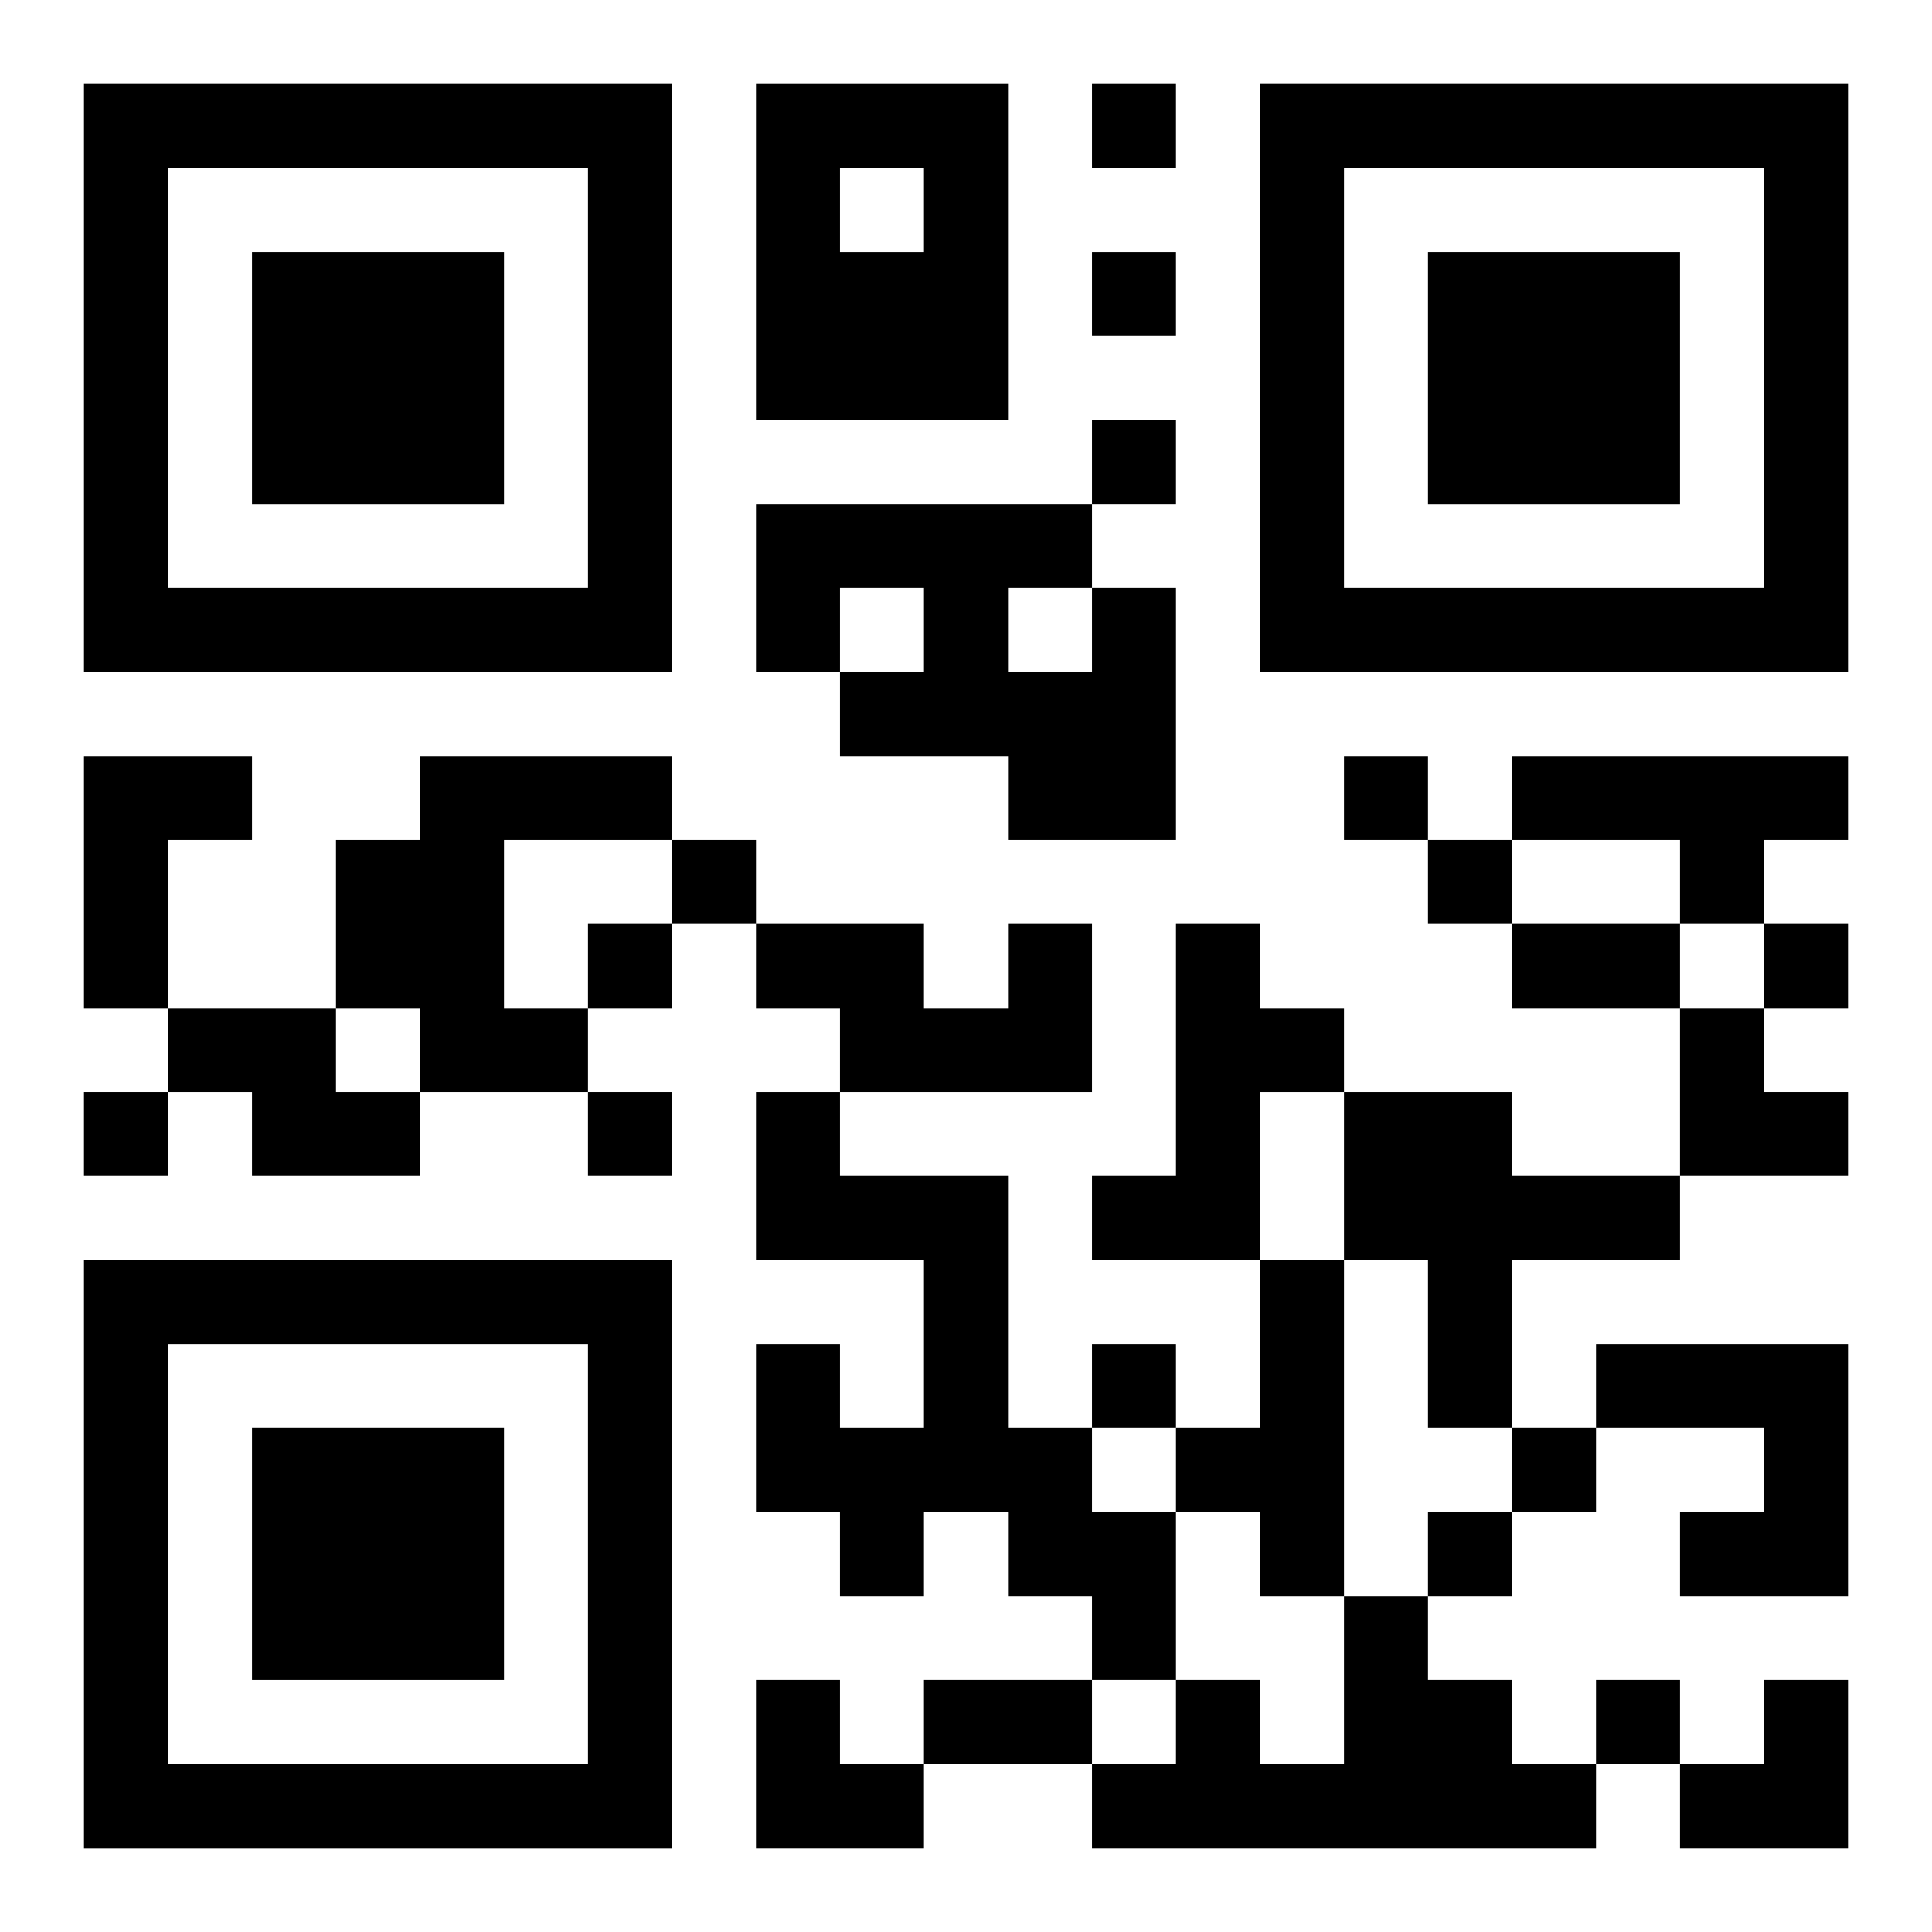
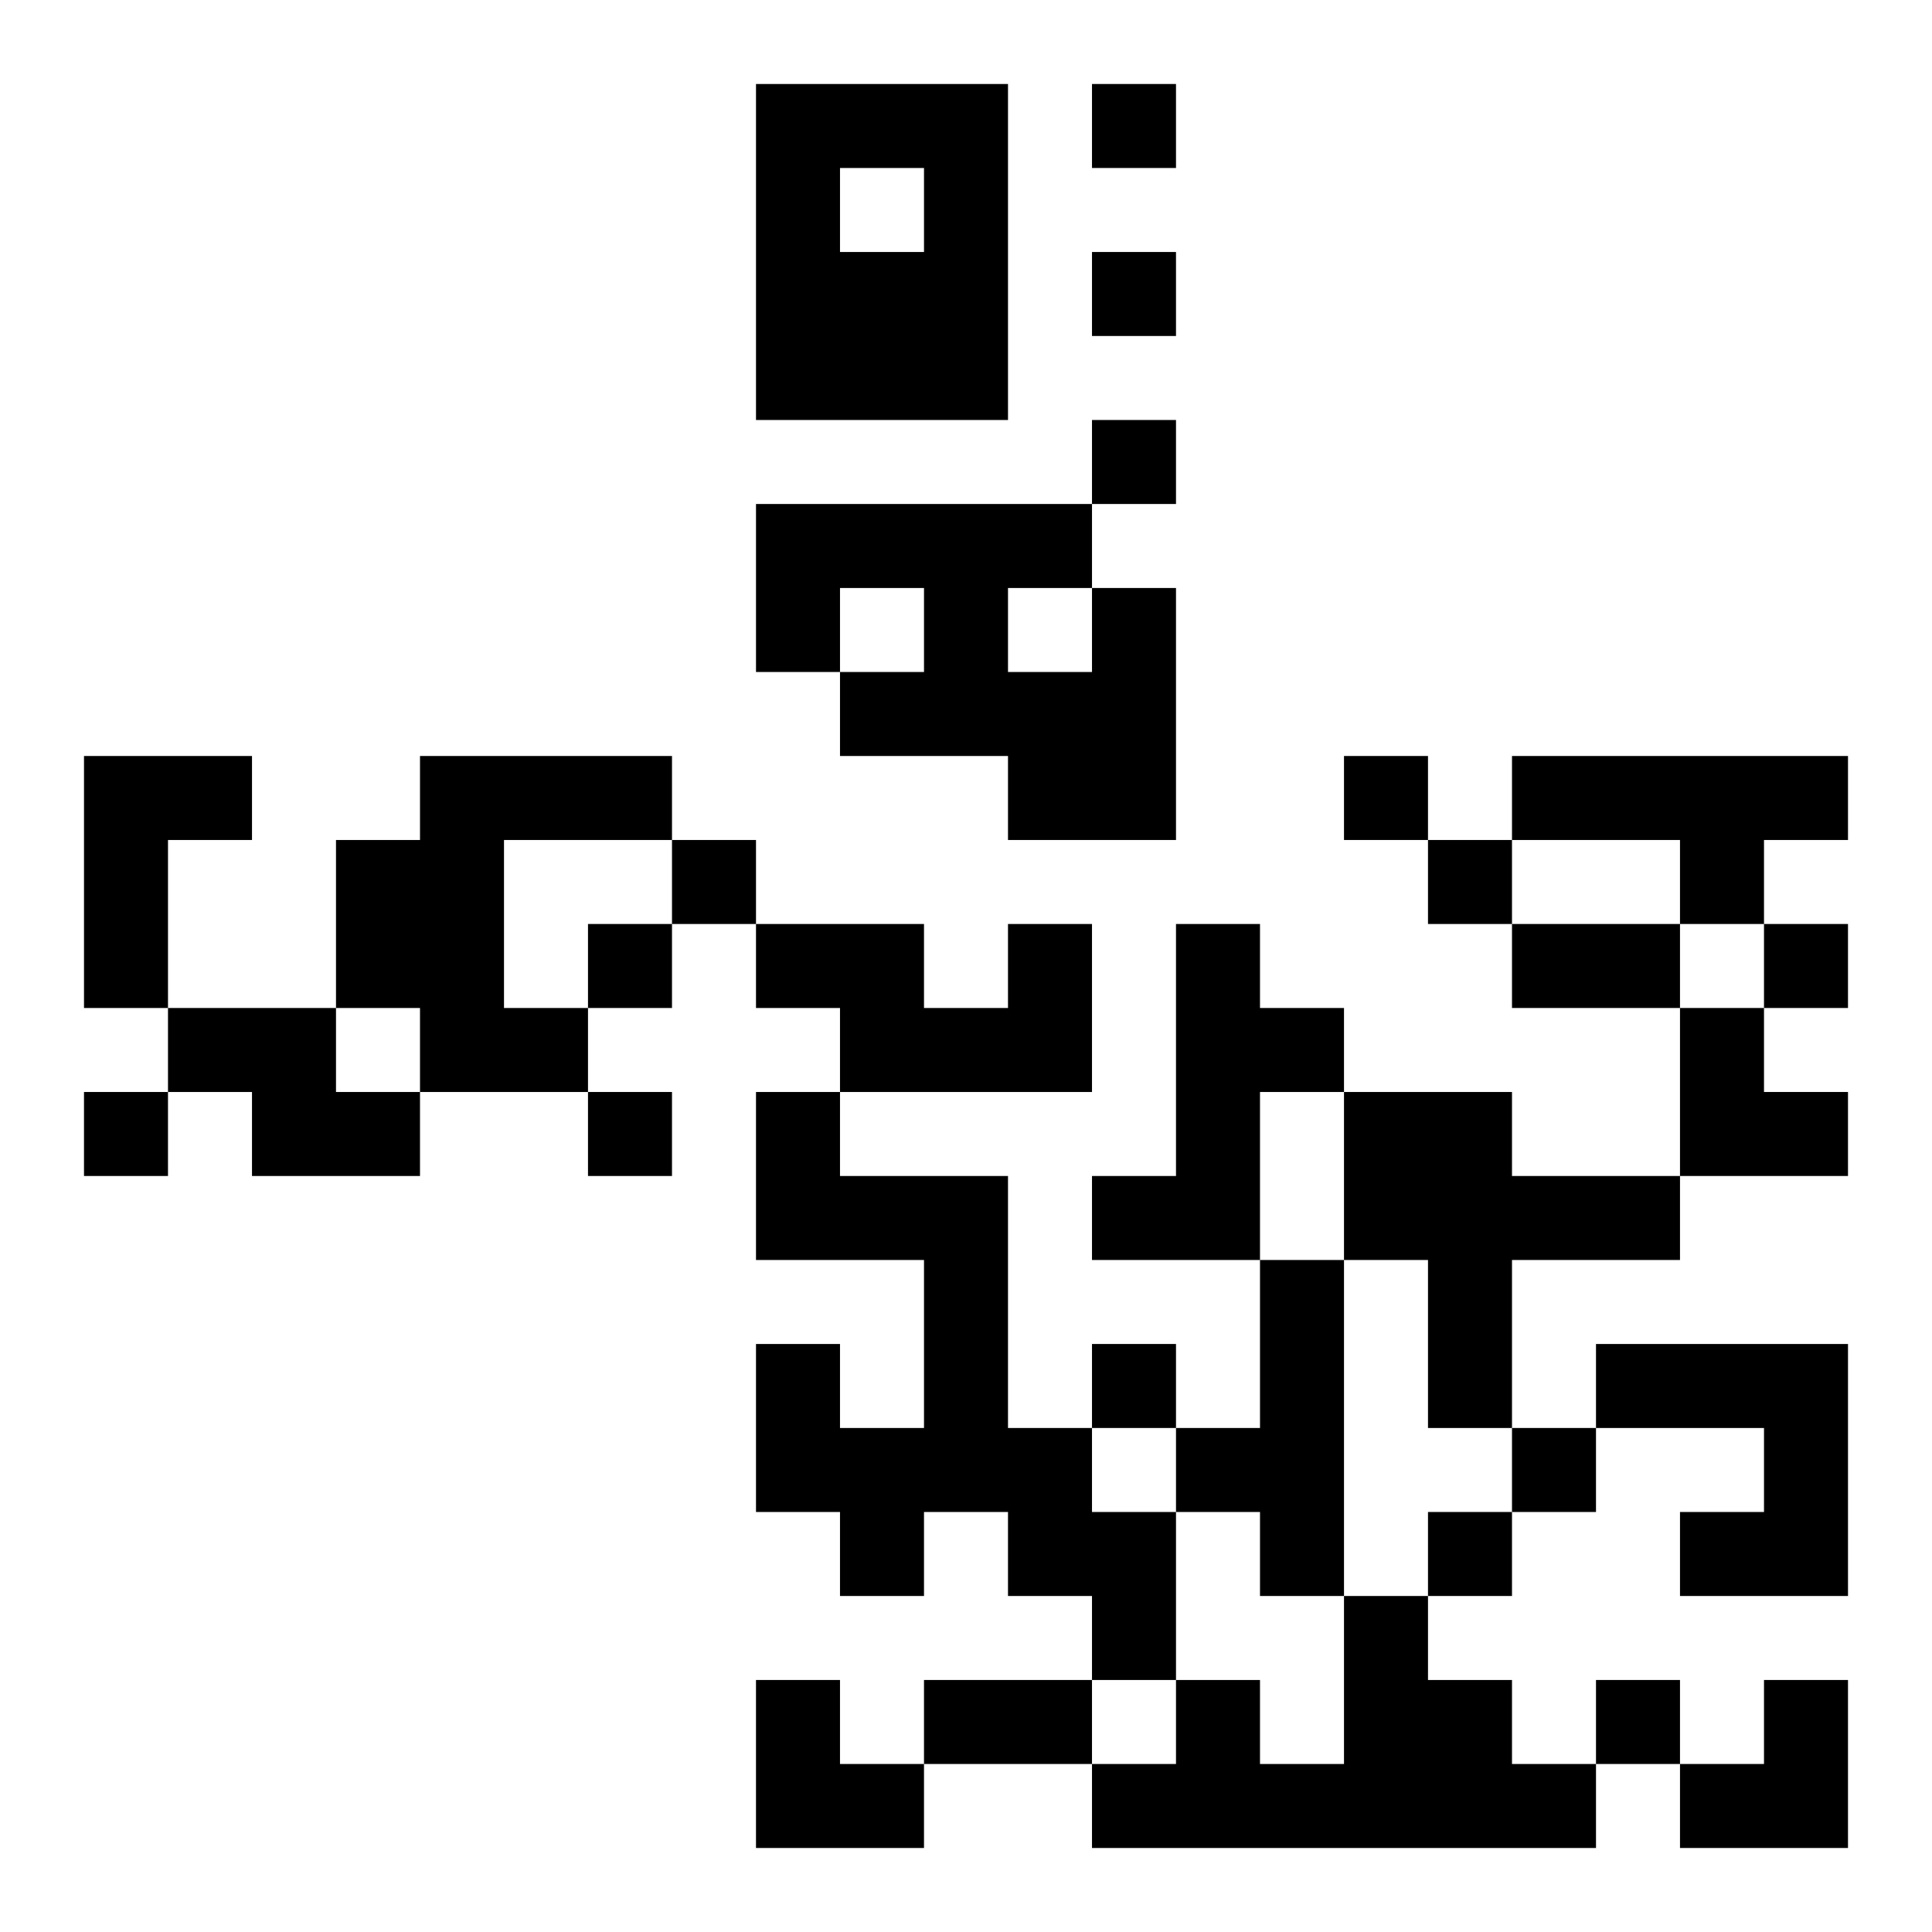
<svg xmlns="http://www.w3.org/2000/svg" xmlns:xlink="http://www.w3.org/1999/xlink" width="250" height="250" baseProfile="full" version="1.1" viewBox="-1 -1 23 23">
  <symbol id="a">
-     <path d="m0 7v7h7v-7h-7zm1 1h5v5h-5v-5zm1 1v3h3v-3h-3z" />
-   </symbol>
+     </symbol>
  <use y="-7" xlink:href="#a" />
  <use y="7" xlink:href="#a" />
  <use x="14" y="-7" xlink:href="#a" />
  <path d="m8 0h3v4h-3v-4m1 1v1h1v-1h-1m3 5h1v3h-2v-1h-2v-1h1v-1h-1v1h-1v-2h4v1m-1 0v1h1v-1h-1m-11 2h2v1h-1v2h-1v-3m4 0h3v1h-2v2h1v1h-2v-1h-1v-2h1v-1m13 0h4v1h-1v1h-1v-1h-2v-1m-6 2h1v2h-3v-1h-1v-1h2v1h1v-1m2 0h1v1h1v1h-1v2h-2v-1h1v-3m-12 1h2v1h1v1h-2v-1h-1v-1m7 1h1v1h2v3h1v1h1v2h-1v-1h-1v-1h-1v1h-1v-1h-1v-2h1v1h1v-2h-2v-2m7 0h2v1h2v1h-2v2h-1v-2h-1v-2m-1 2h1v4h-1v-1h-1v-1h1v-2m4 1h3v3h-2v-1h1v-1h-2v-1m-3 3h1v1h1v1h1v1h-6v-1h1v-1h1v1h1v-2m-3-18v1h1v-1h-1m0 2v1h1v-1h-1m0 2v1h1v-1h-1m3 4v1h1v-1h-1m-8 1v1h1v-1h-1m9 0v1h1v-1h-1m-10 1v1h1v-1h-1m14 0v1h1v-1h-1m-20 2v1h1v-1h-1m6 0v1h1v-1h-1m6 3v1h1v-1h-1m5 1v1h1v-1h-1m-1 1v1h1v-1h-1m2 2v1h1v-1h-1m-1-9h2v1h-2v-1m-7 9h2v1h-2v-1m9-8h1v1h1v1h-2zm-11 8h1v1h1v1h-2zm11 0m1 0h1v2h-2v-1h1z" />
</svg>